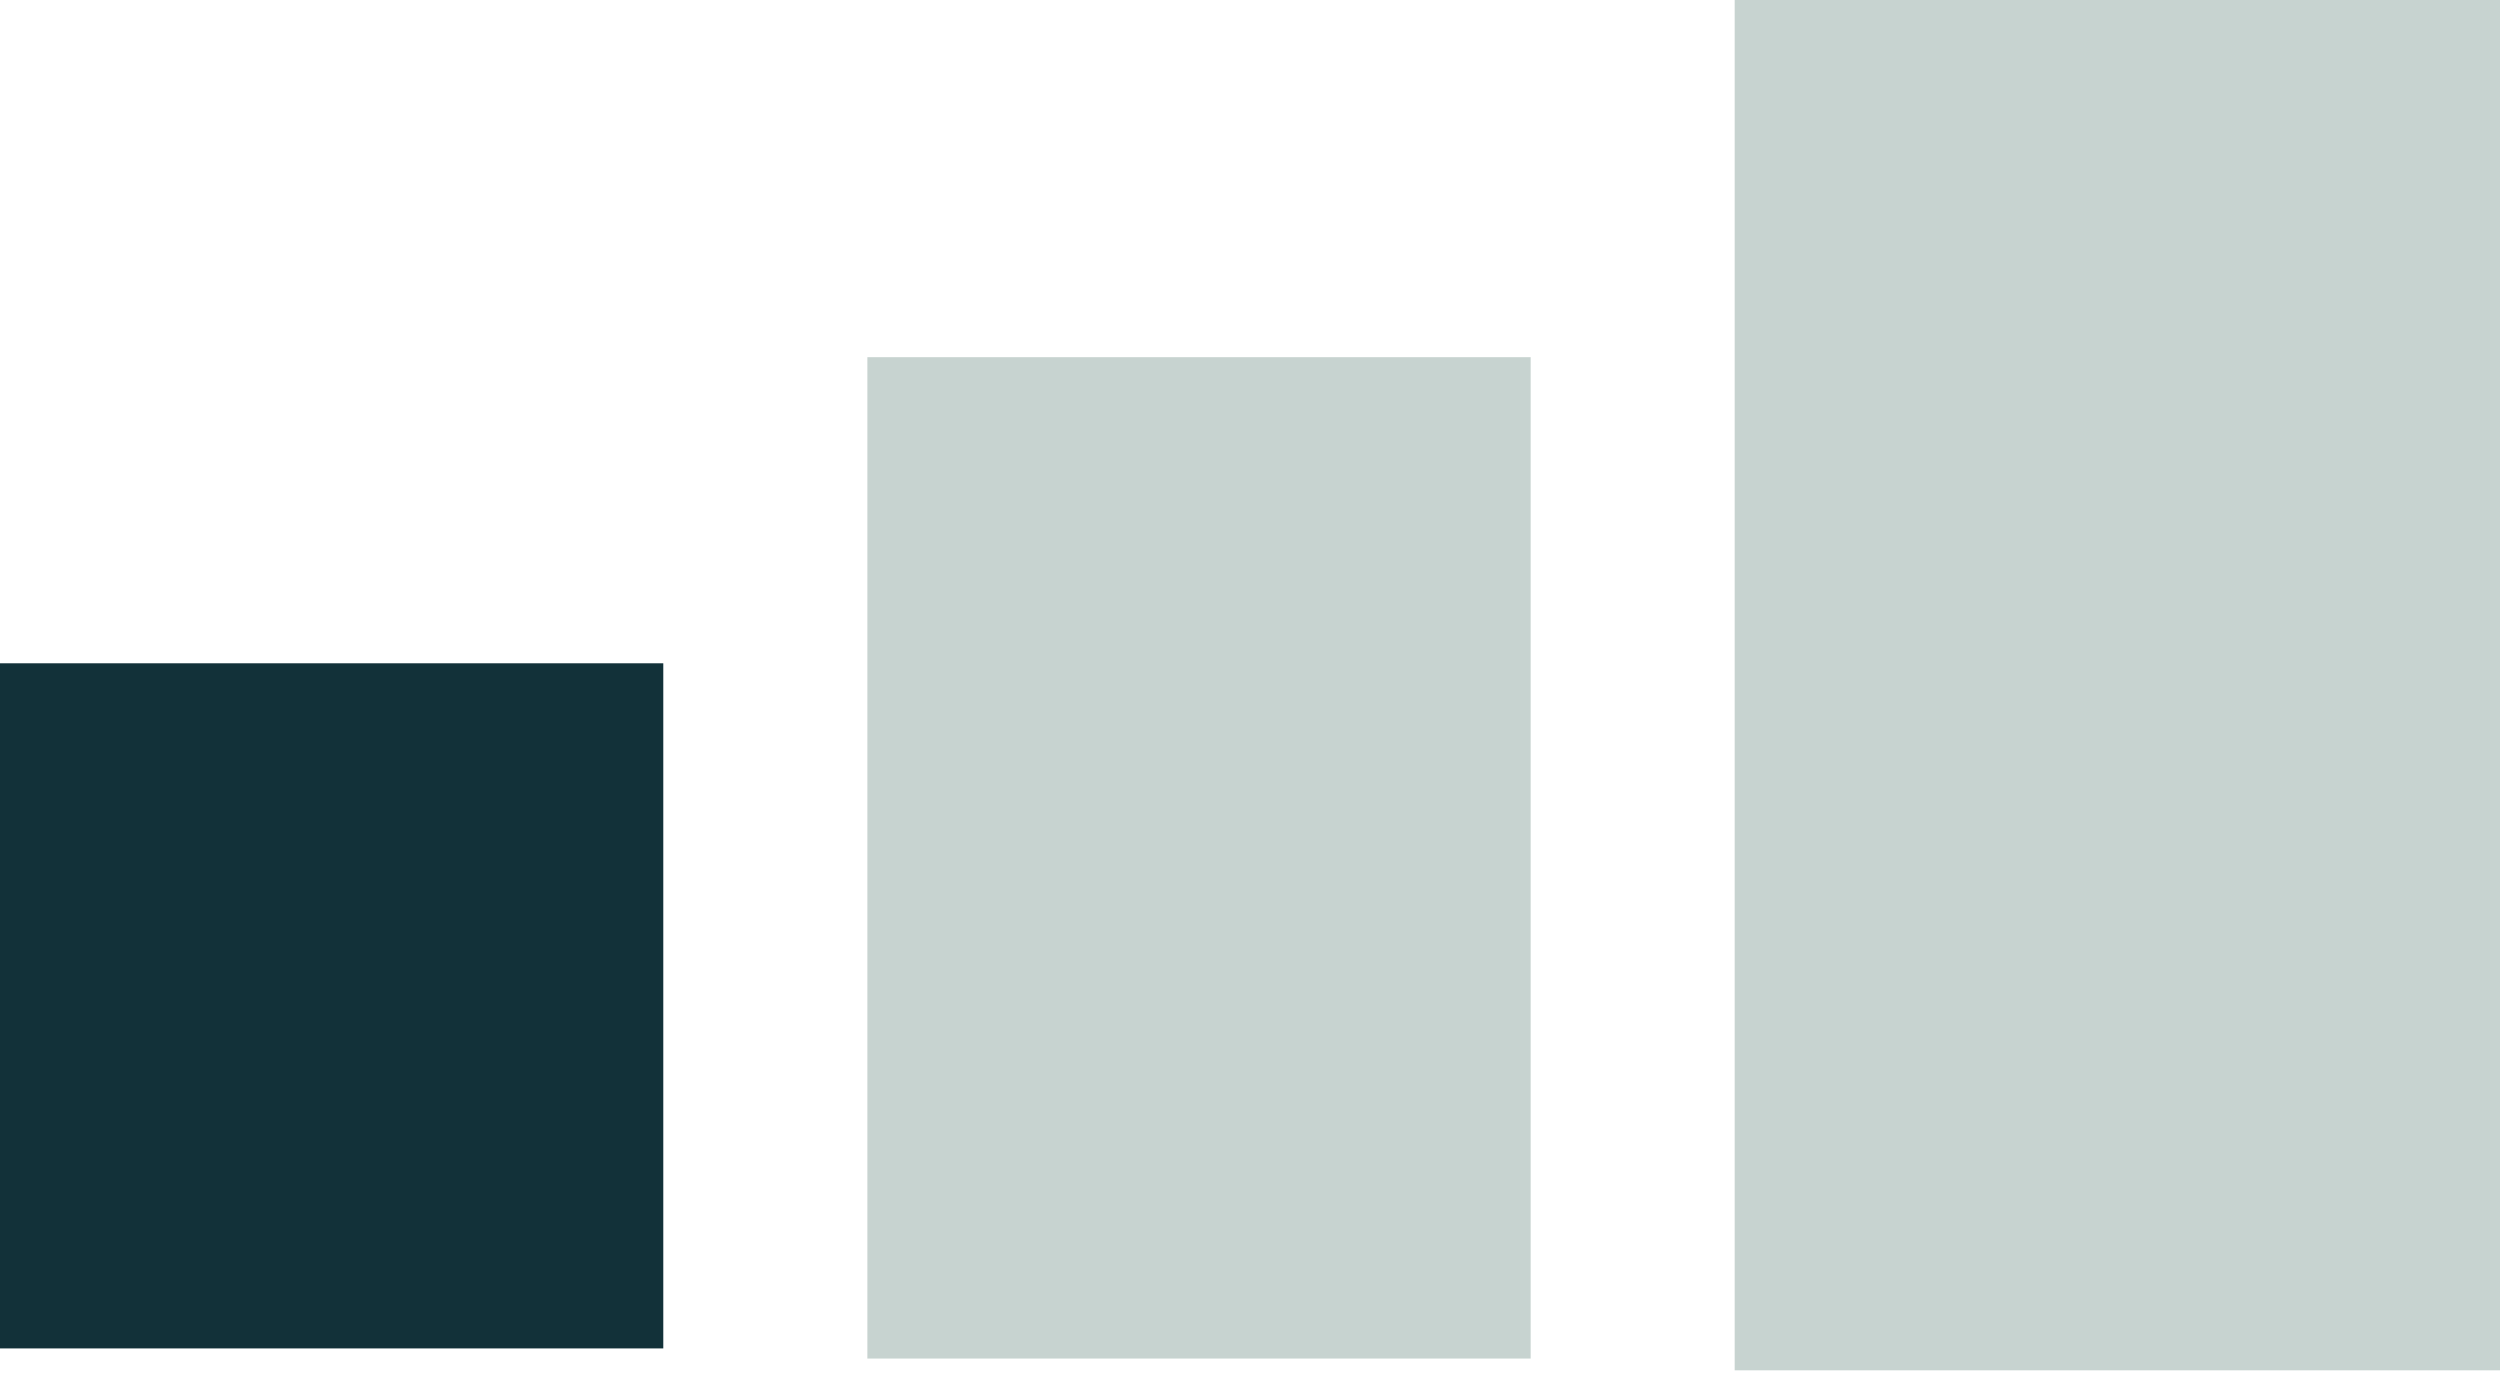
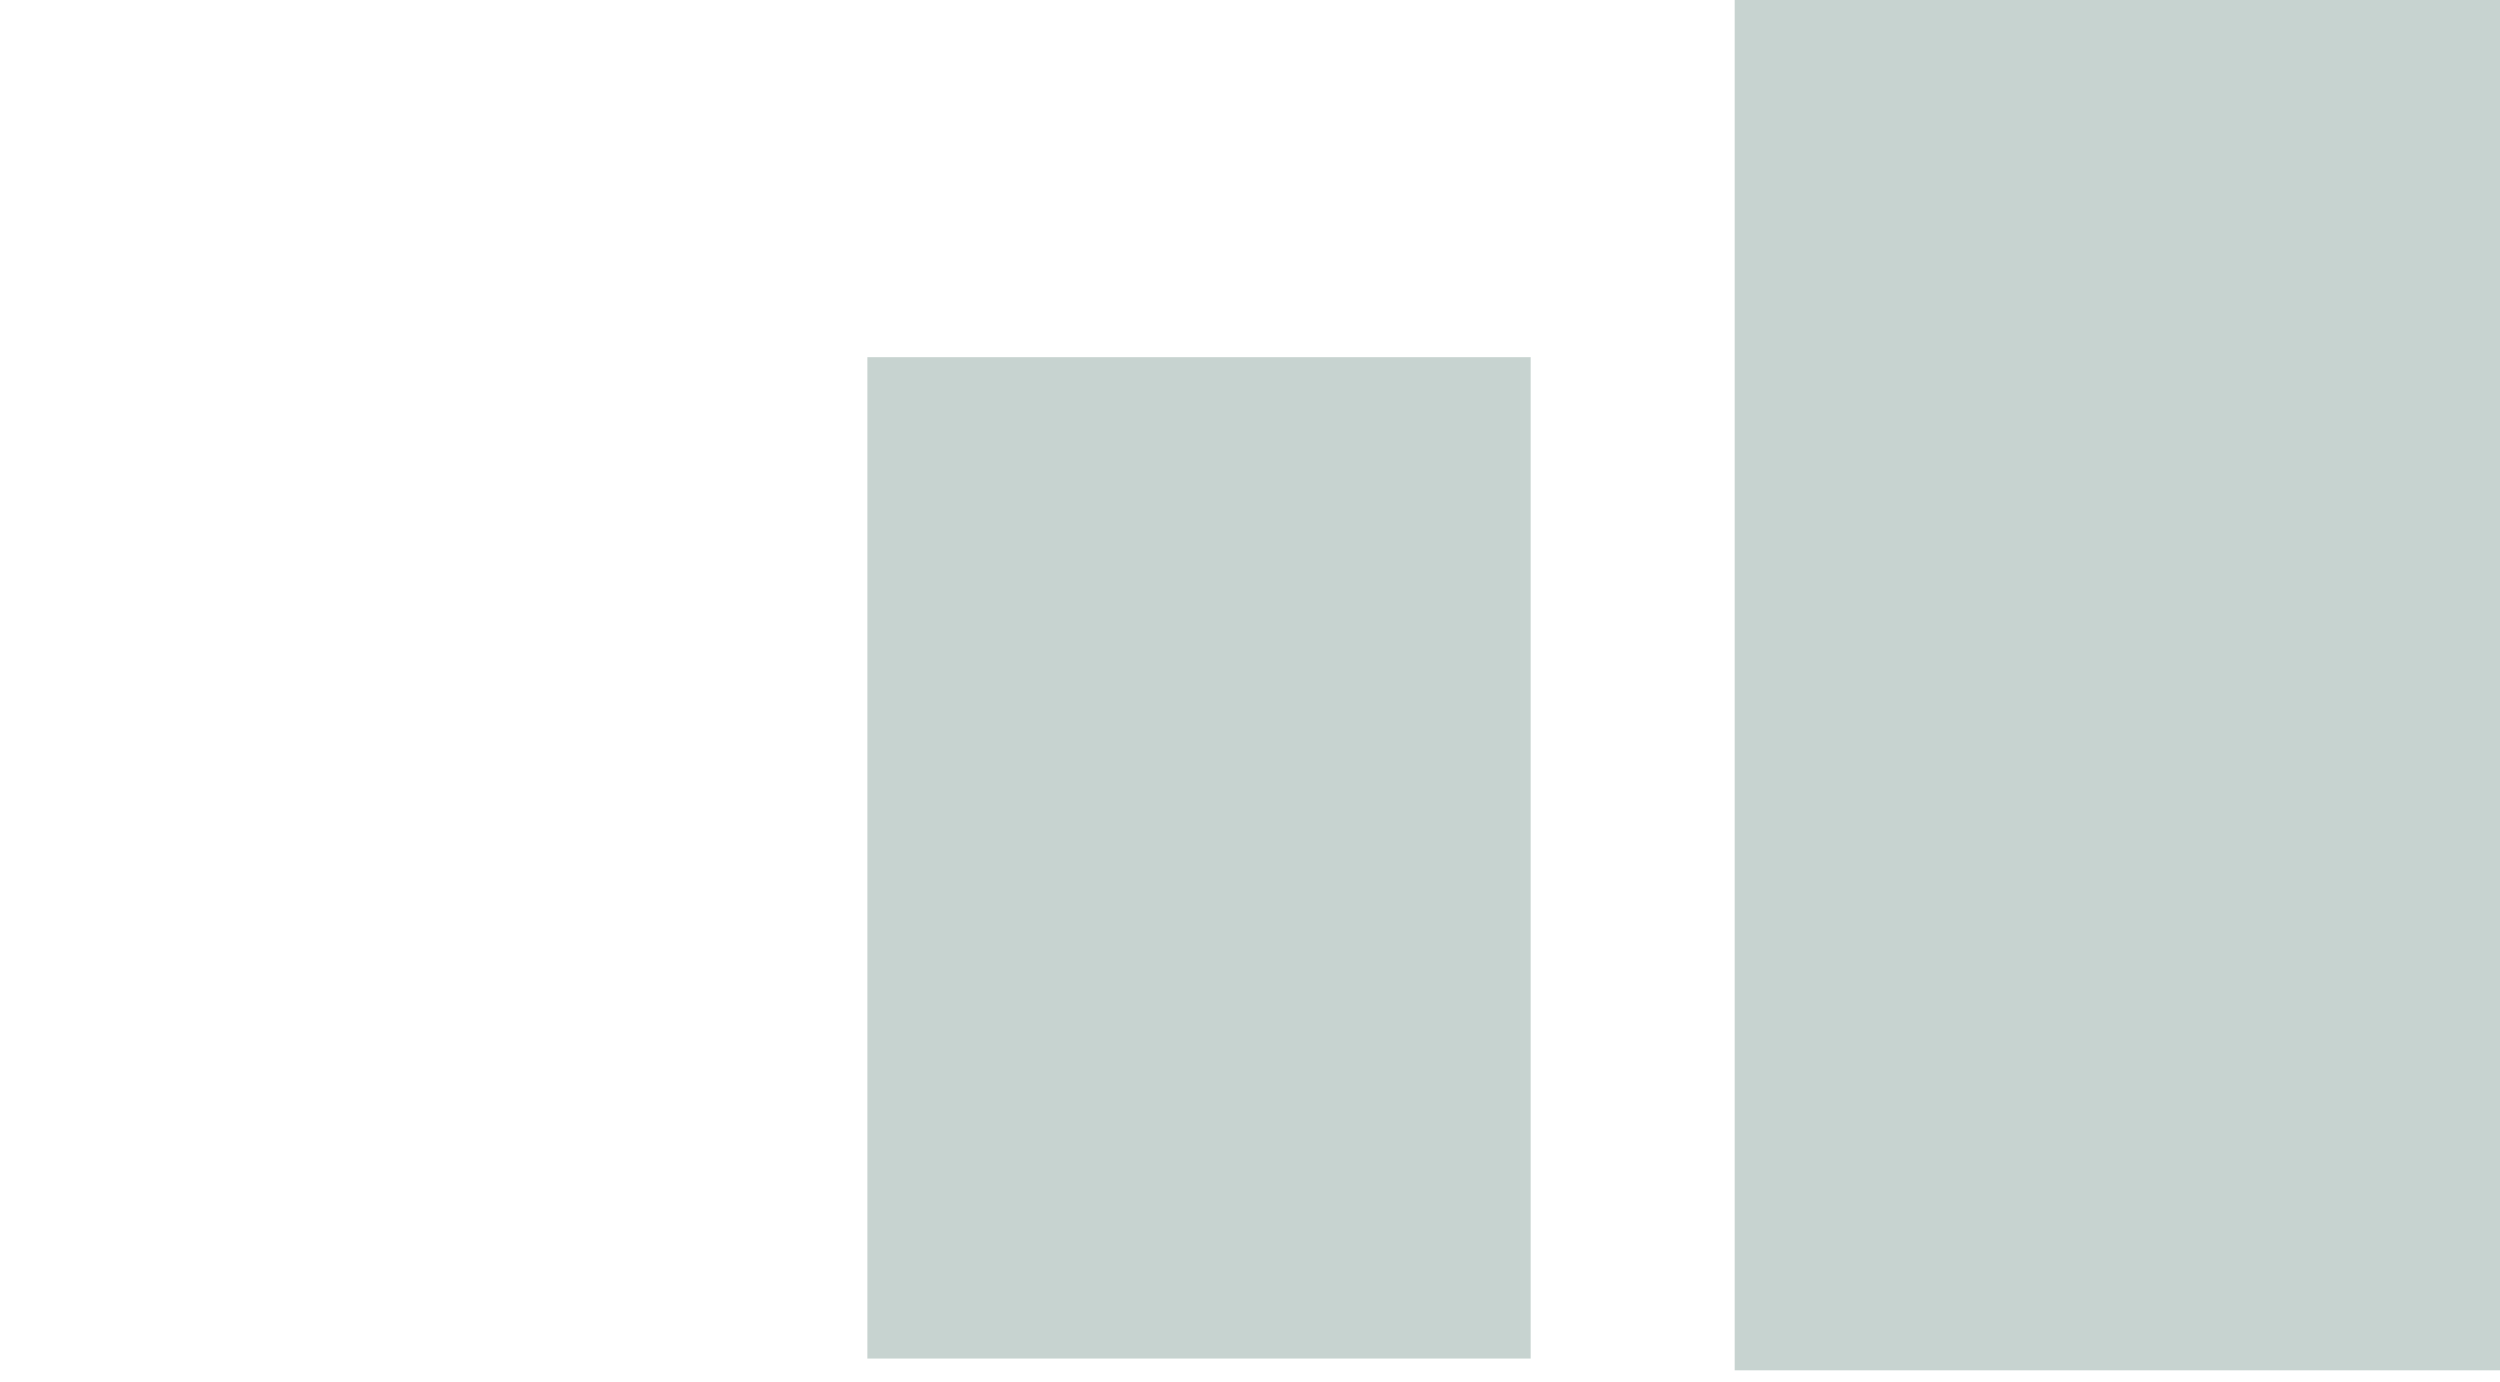
<svg xmlns="http://www.w3.org/2000/svg" width="38" height="21" viewBox="0 0 38 21" fill="none">
  <rect opacity="0.5" x="26.367" width="11.633" height="20.829" fill="#91A8A3" />
  <rect opacity="0.5" x="13.184" y="5.429" width="10.082" height="15.221" fill="#91A8A3" />
-   <rect y="10.082" width="10.082" height="10.414" fill="#123139" />
</svg>